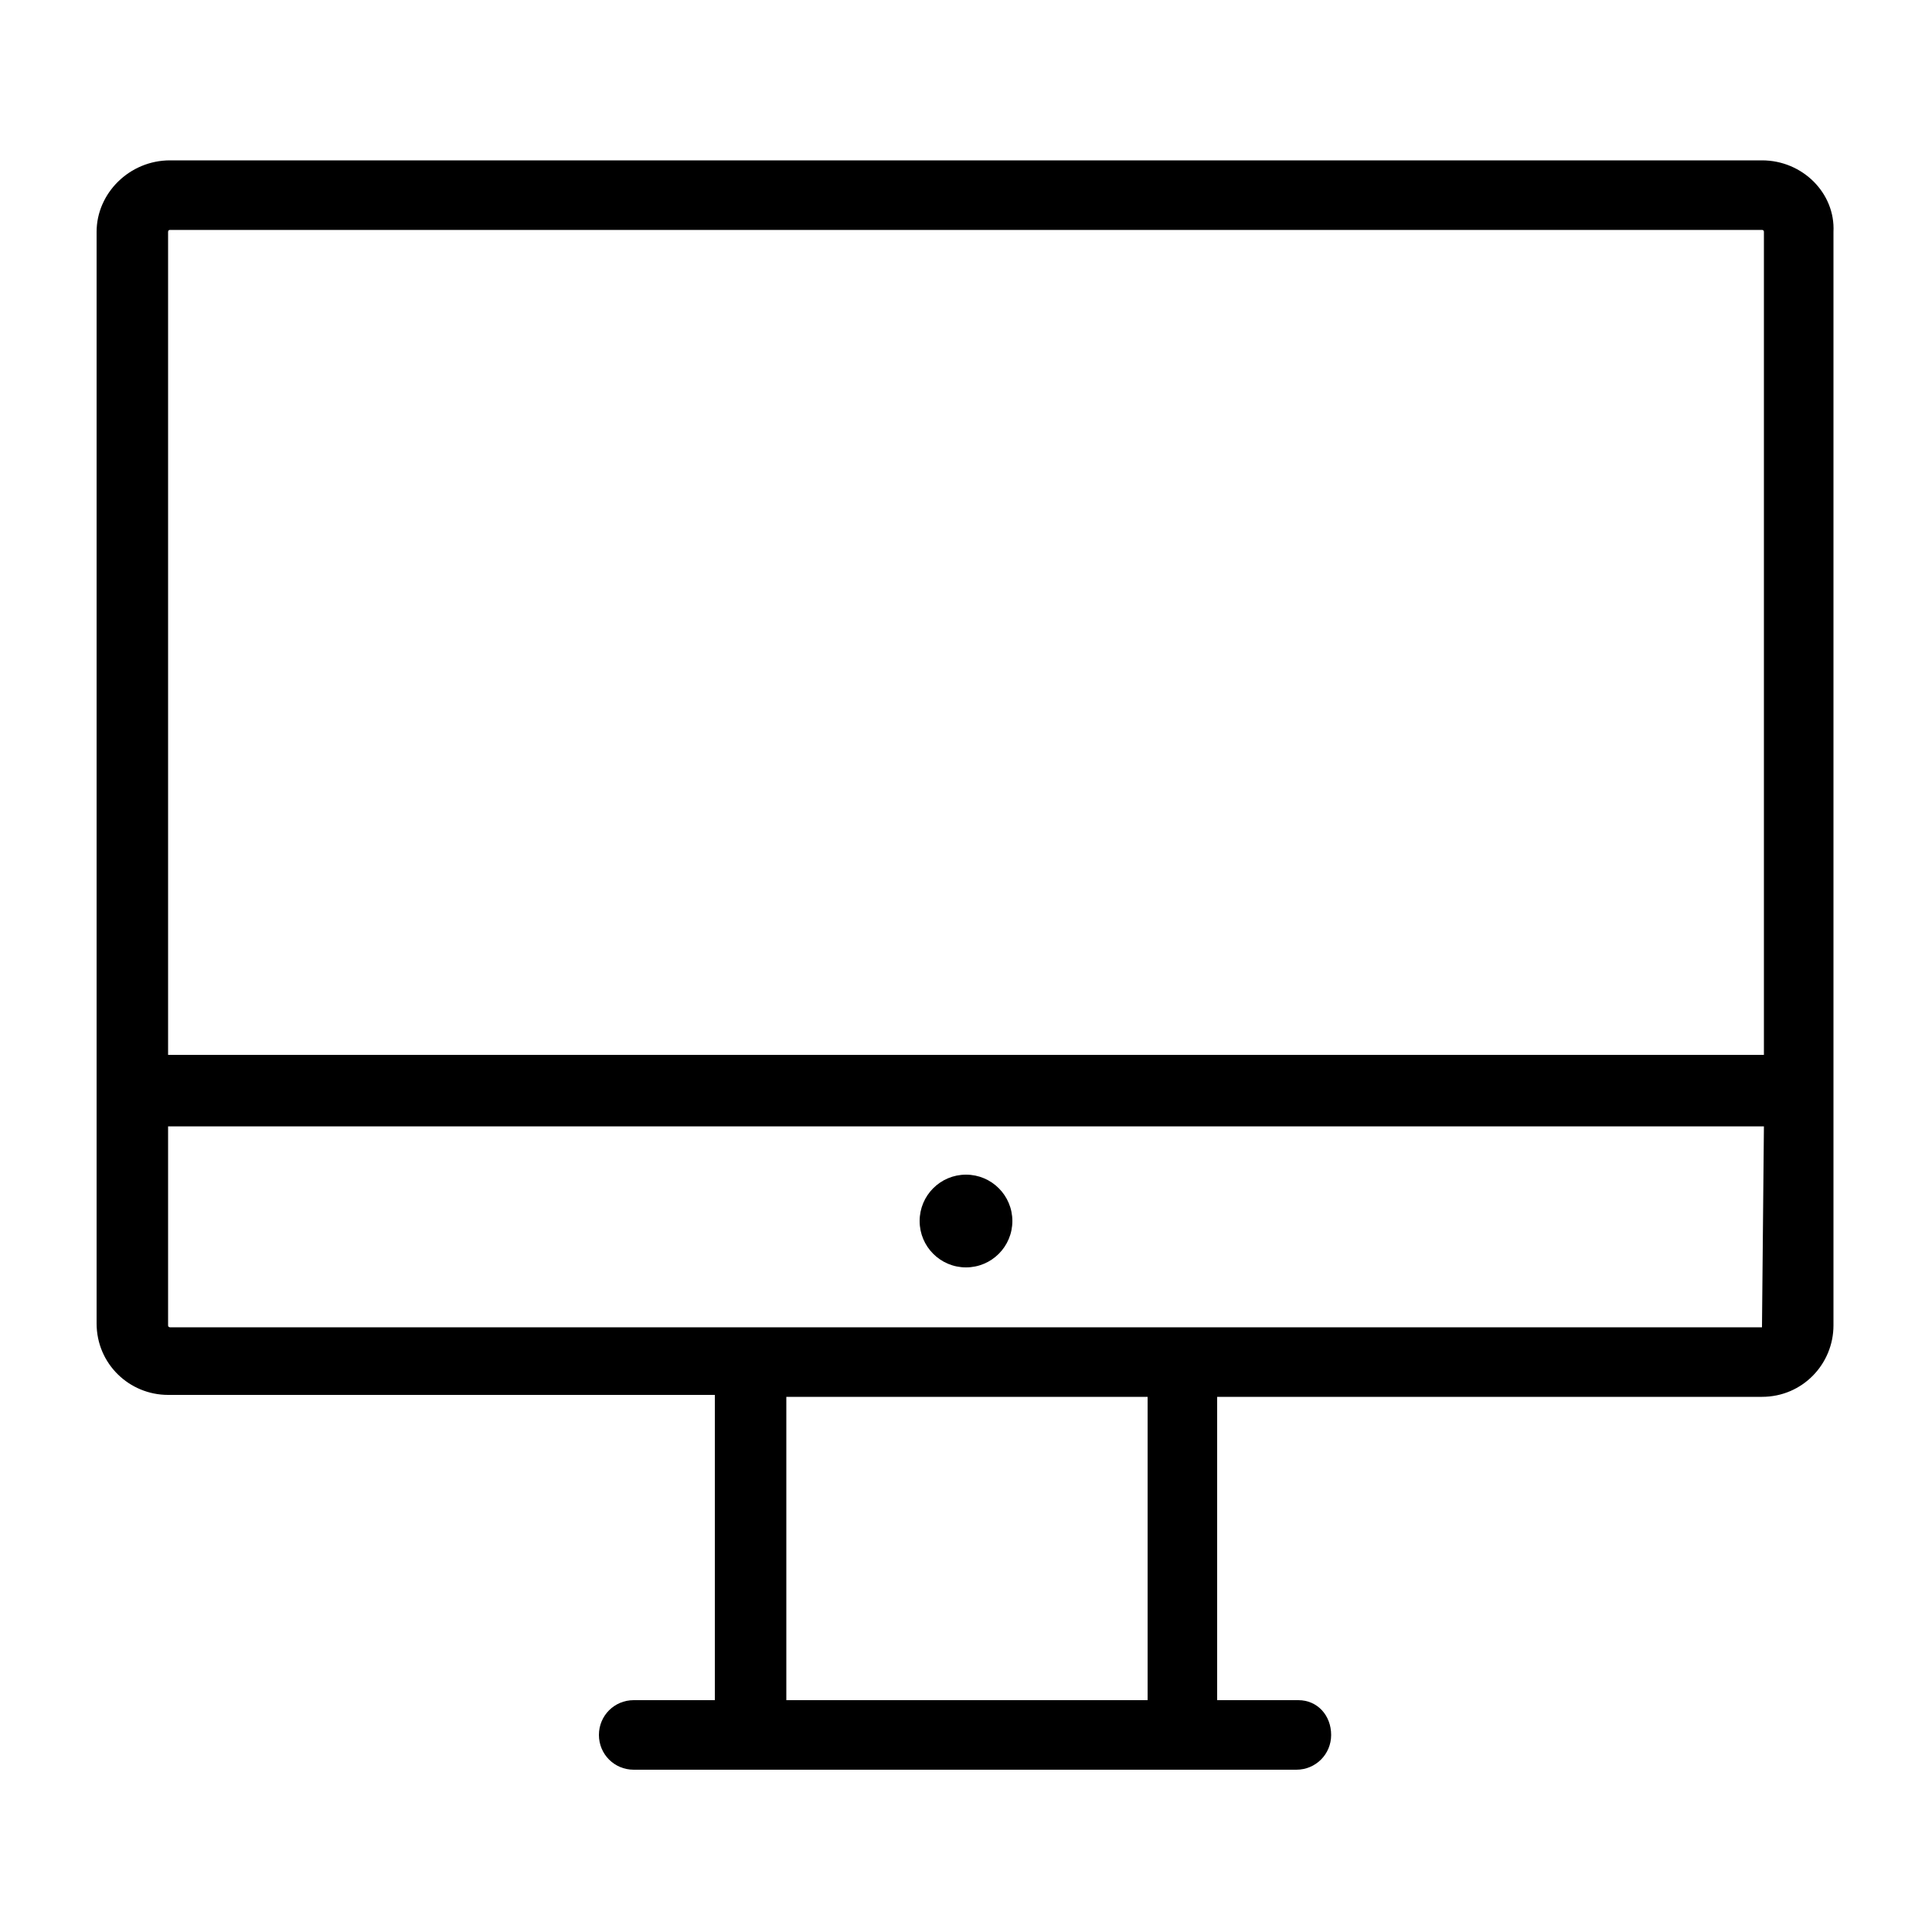
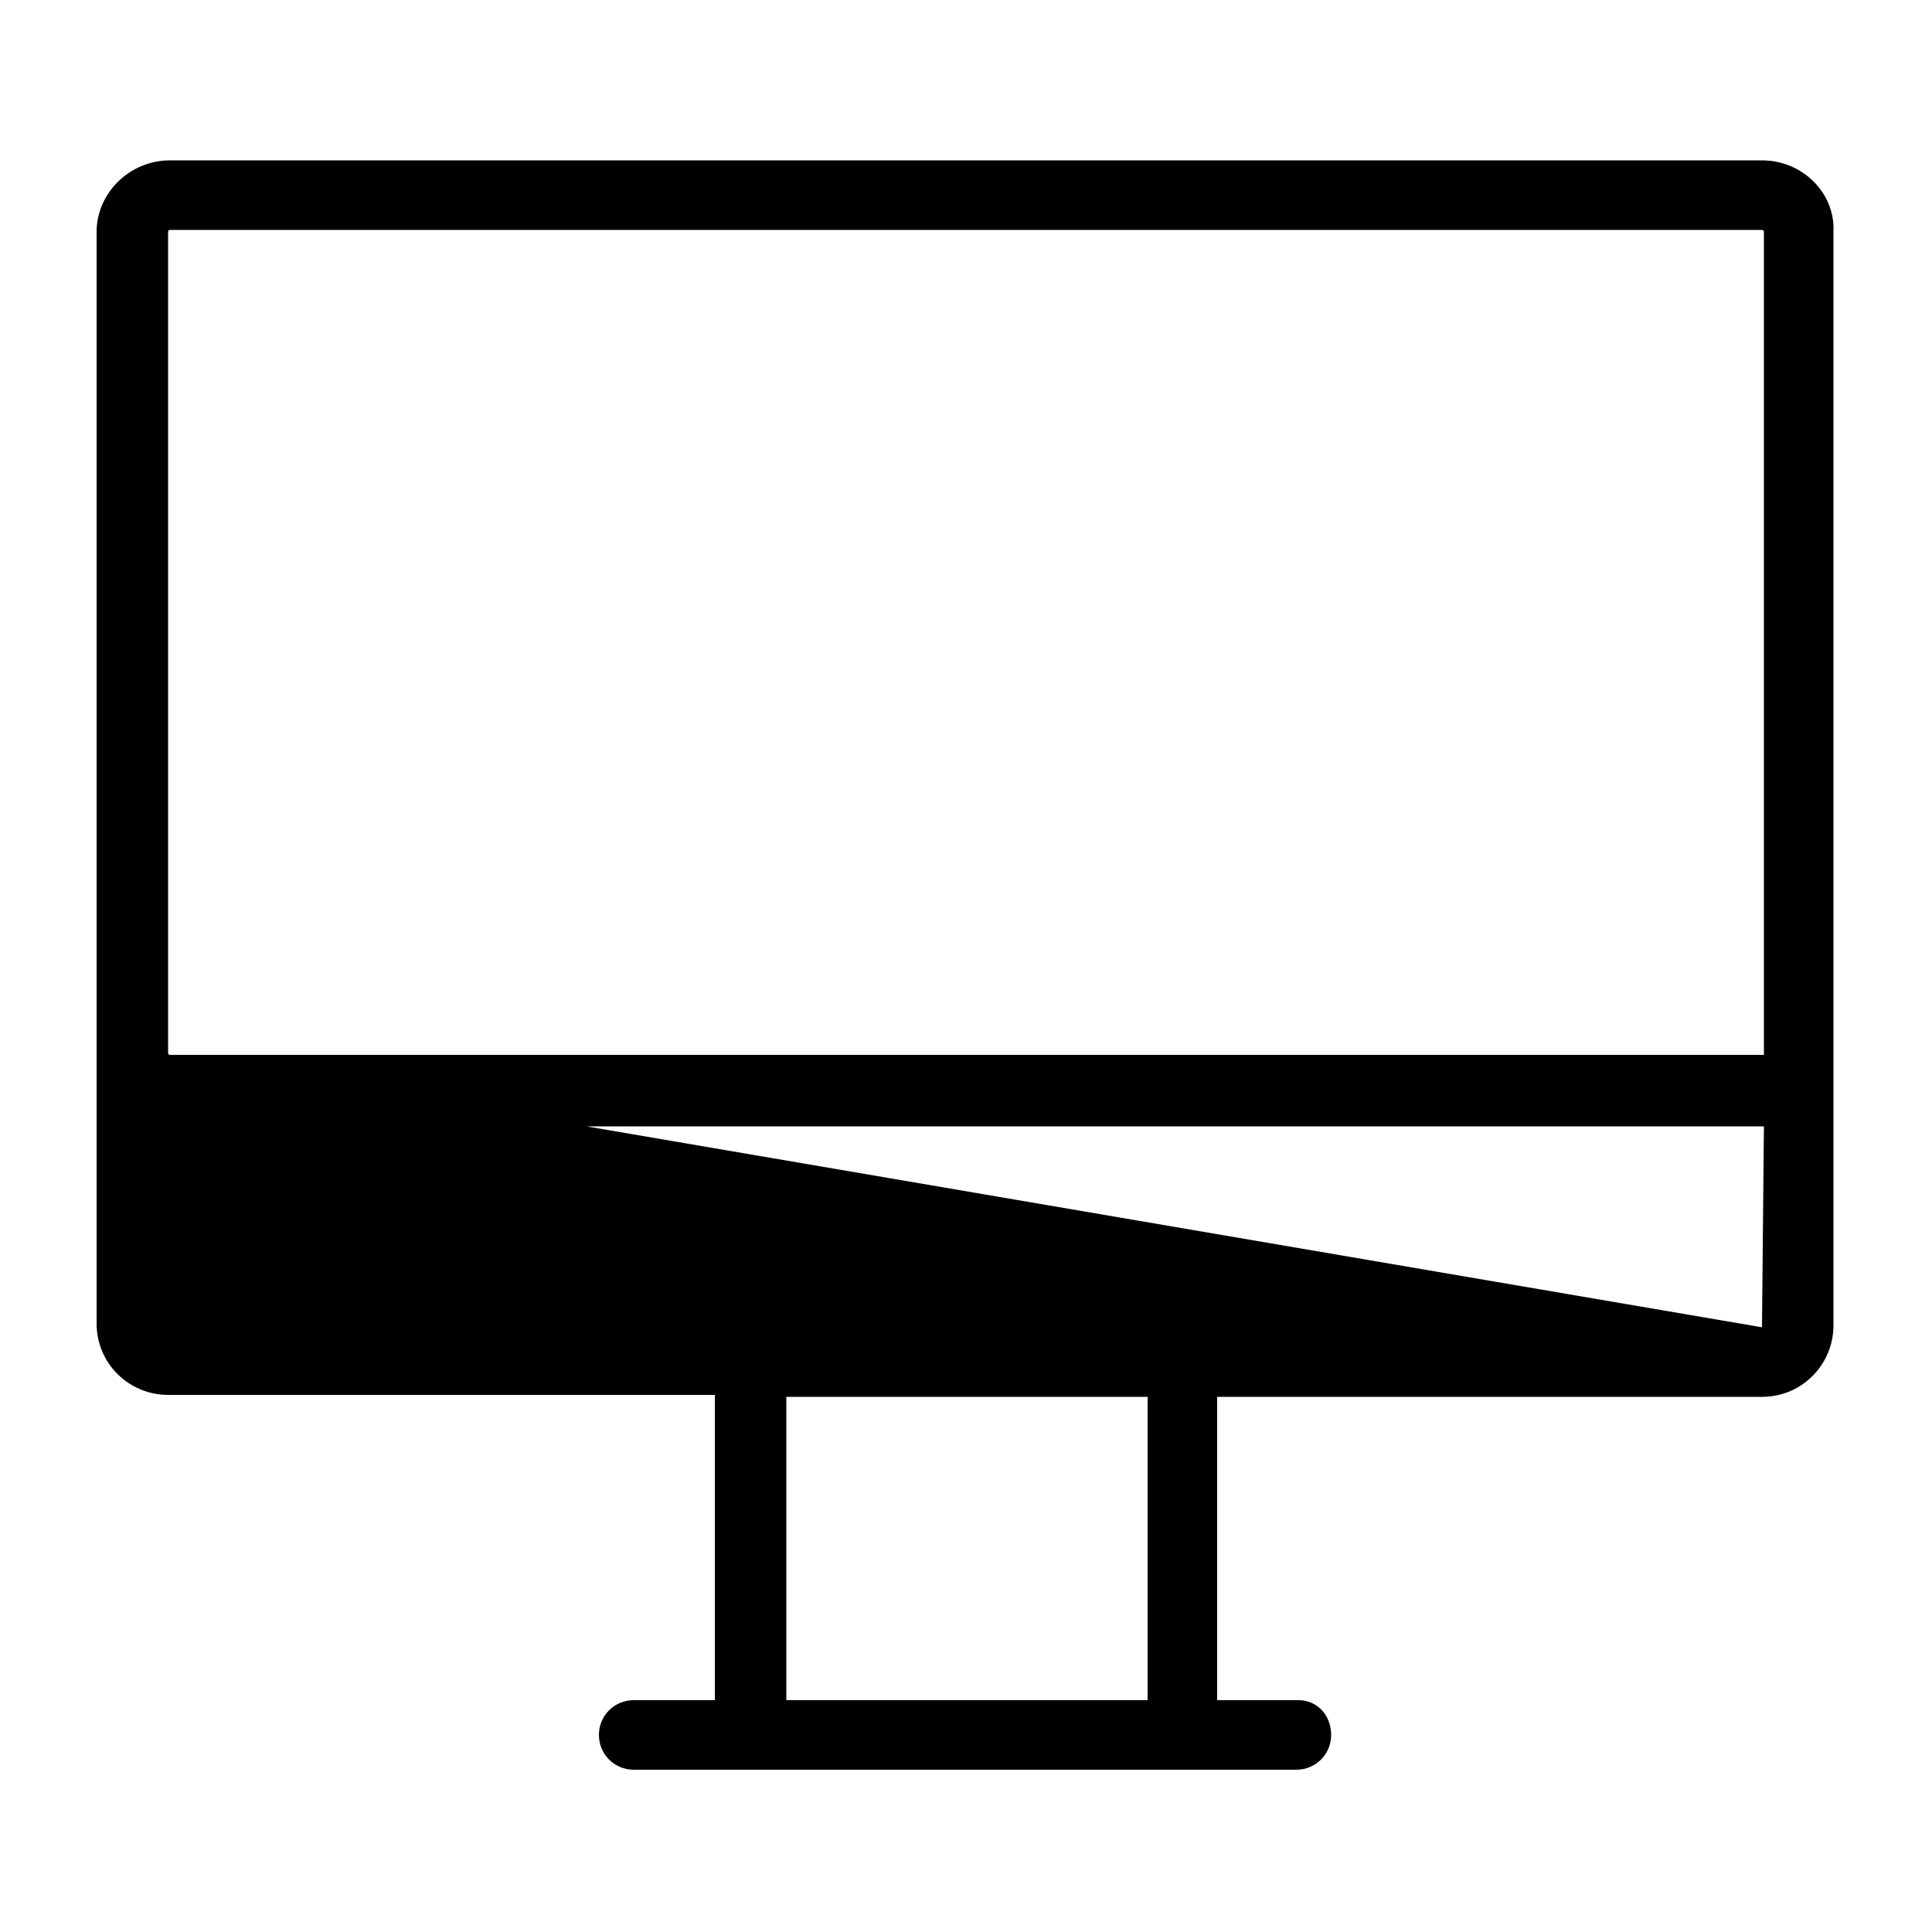
<svg xmlns="http://www.w3.org/2000/svg" viewBox="0 0 100 100">
  <style />
  <g id="_x30_53_550">
-     <path d="M91.2 8.3H8.8C6.7 8.3 5 10 5 12v56.5c0 2.1 1.7 3.7 3.7 3.7H37V88h-4.2c-1 0-1.8.8-1.8 1.8s.8 1.8 1.8 1.8h34.3c1 0 1.8-.8 1.8-1.8s-.7-1.8-1.7-1.8H63V72.3h28.2c2.1 0 3.7-1.7 3.7-3.7V12c.1-2-1.6-3.7-3.7-3.7zM40.7 88V72.3h18.7V88H40.7zm-32-33.4V12s0-.1.1-.1h82.4s.1 0 .1.1v42.6H8.7zm82.5 14.1H8.8s-.1 0-.1-.1V58.3h82.6l-.1 10.4c.1-.1 0 0 0 0z" />
-     <circle cx="50" cy="63.2" r="2.4" />
+     <path d="M91.2 8.3H8.8C6.7 8.3 5 10 5 12v56.5c0 2.1 1.7 3.7 3.7 3.7H37V88h-4.2c-1 0-1.8.8-1.8 1.8s.8 1.8 1.8 1.8h34.3c1 0 1.8-.8 1.8-1.8s-.7-1.8-1.7-1.8H63V72.3h28.2c2.1 0 3.7-1.7 3.7-3.7V12c.1-2-1.6-3.7-3.7-3.7zM40.7 88V72.3h18.7V88H40.7zm-32-33.4V12s0-.1.1-.1h82.4s.1 0 .1.1v42.6H8.7zH8.8s-.1 0-.1-.1V58.3h82.6l-.1 10.4c.1-.1 0 0 0 0z" />
  </g>
</svg>